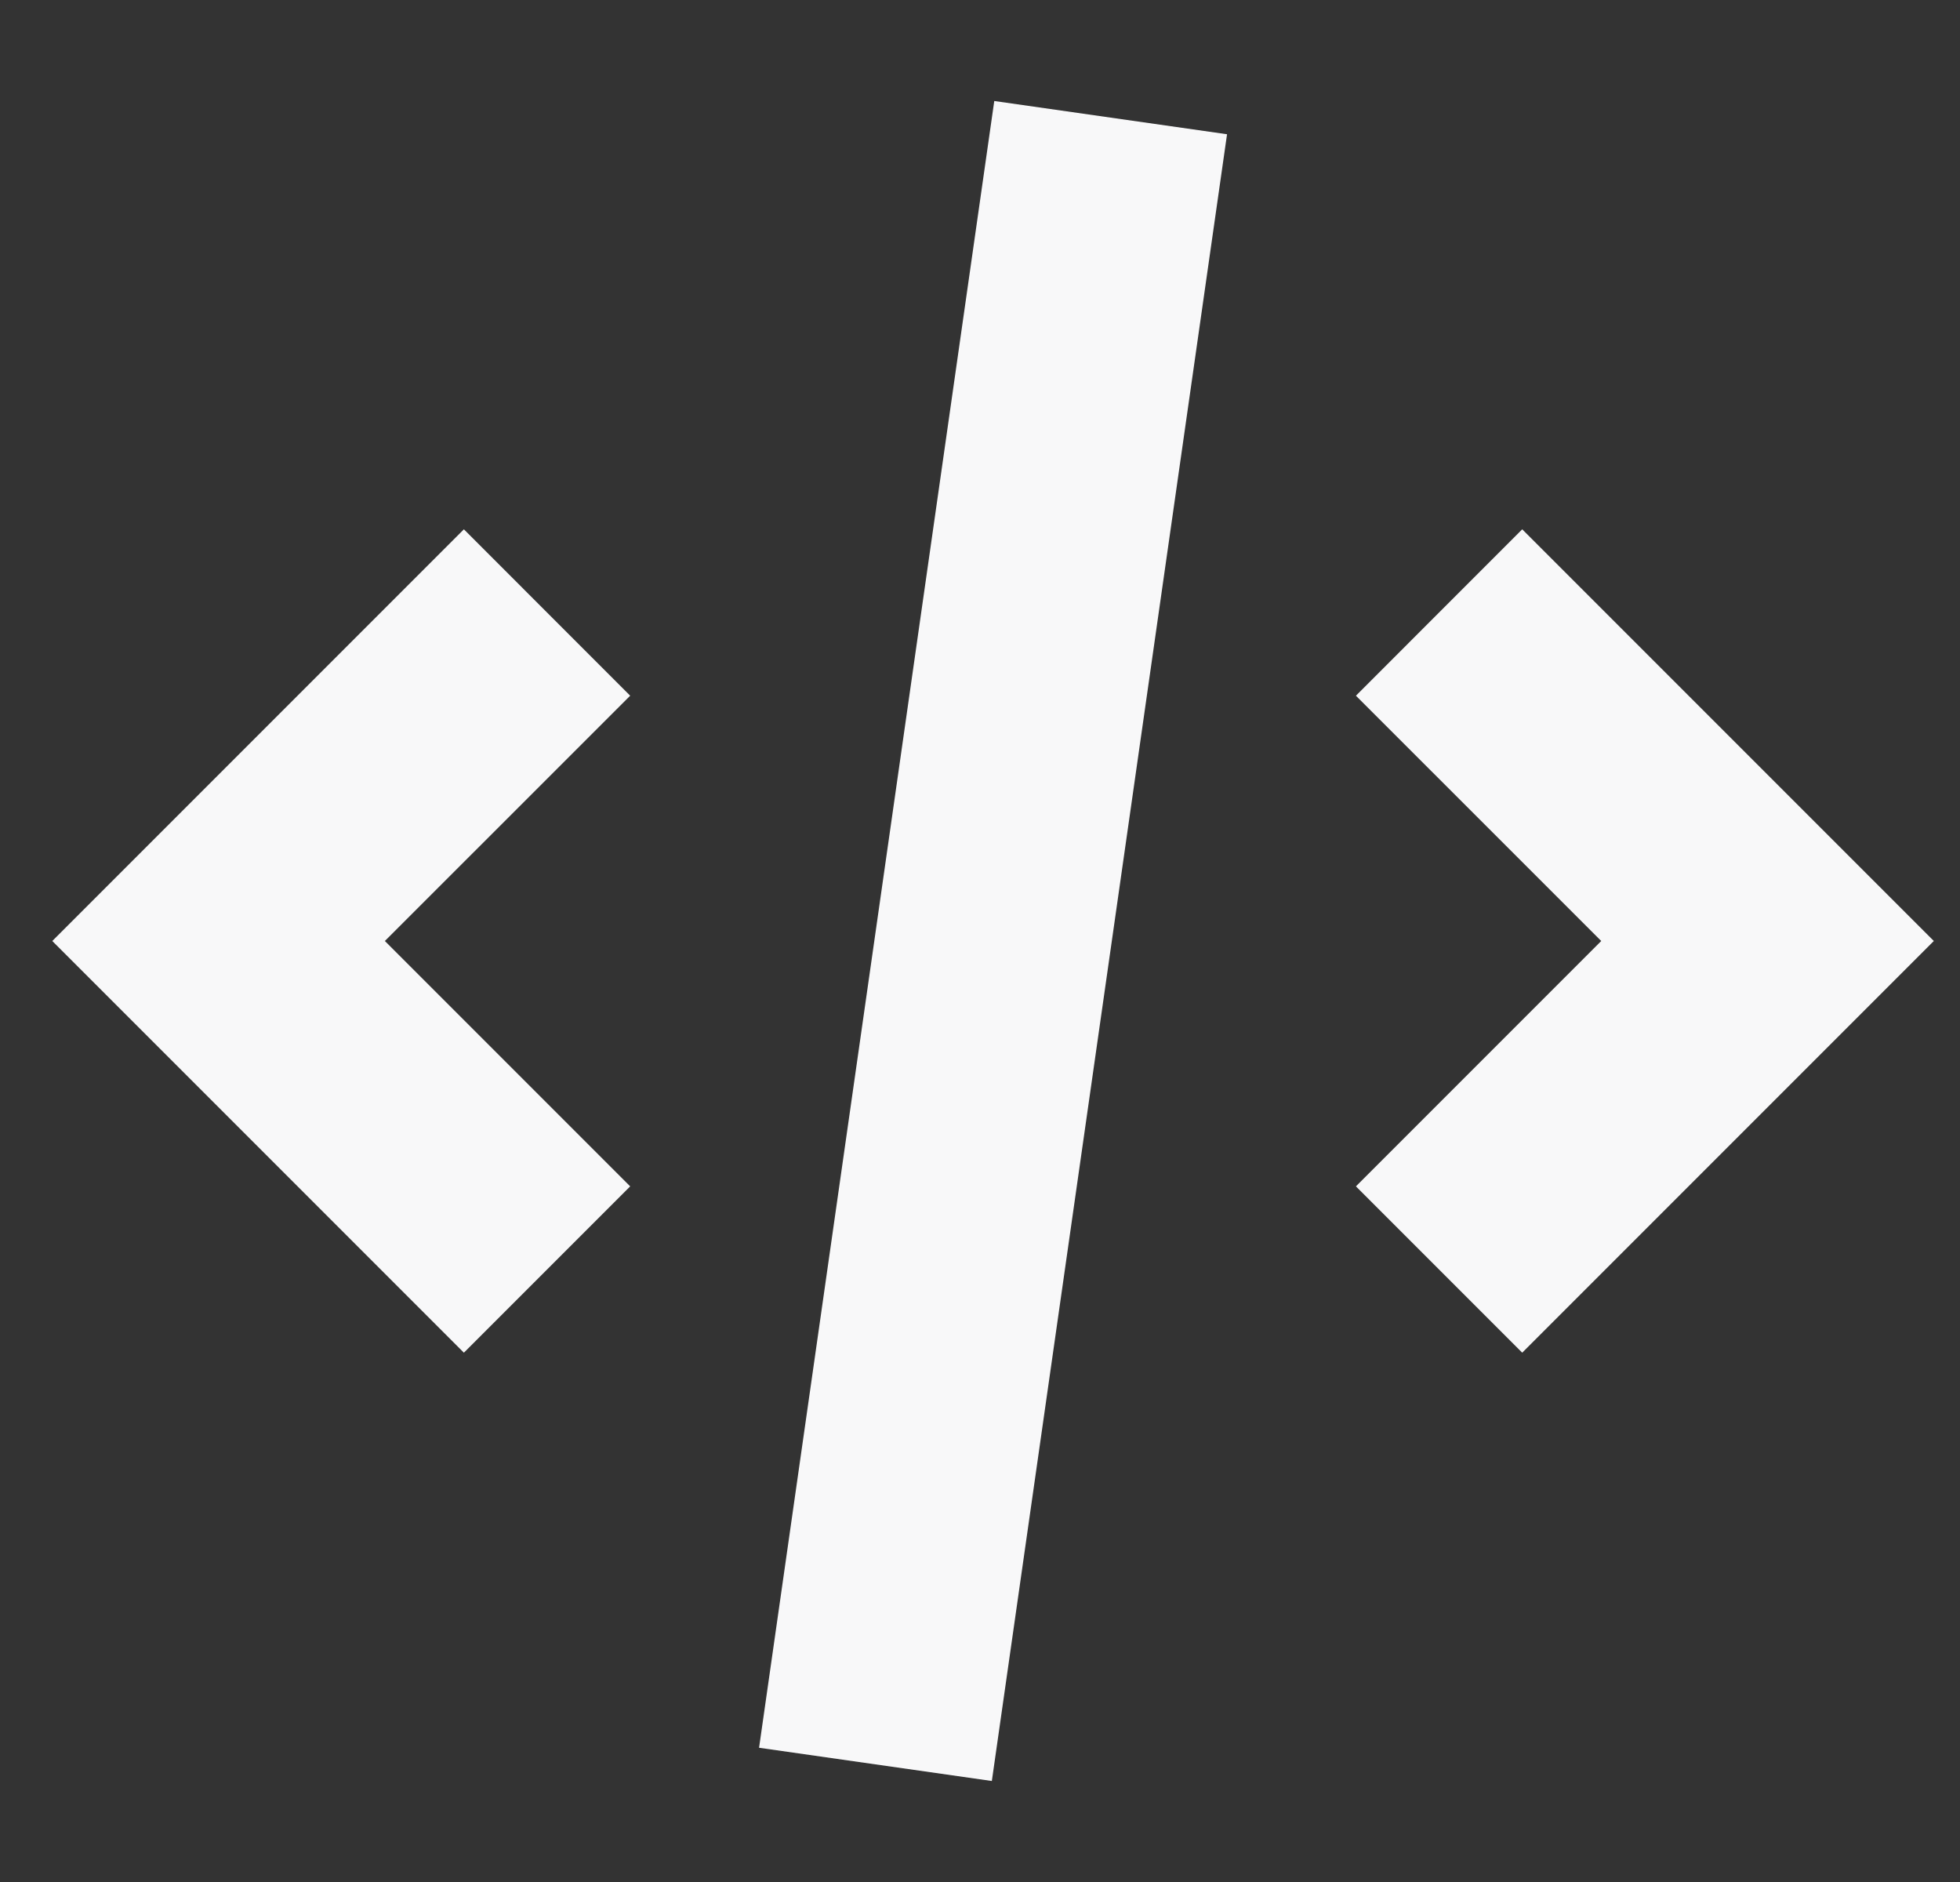
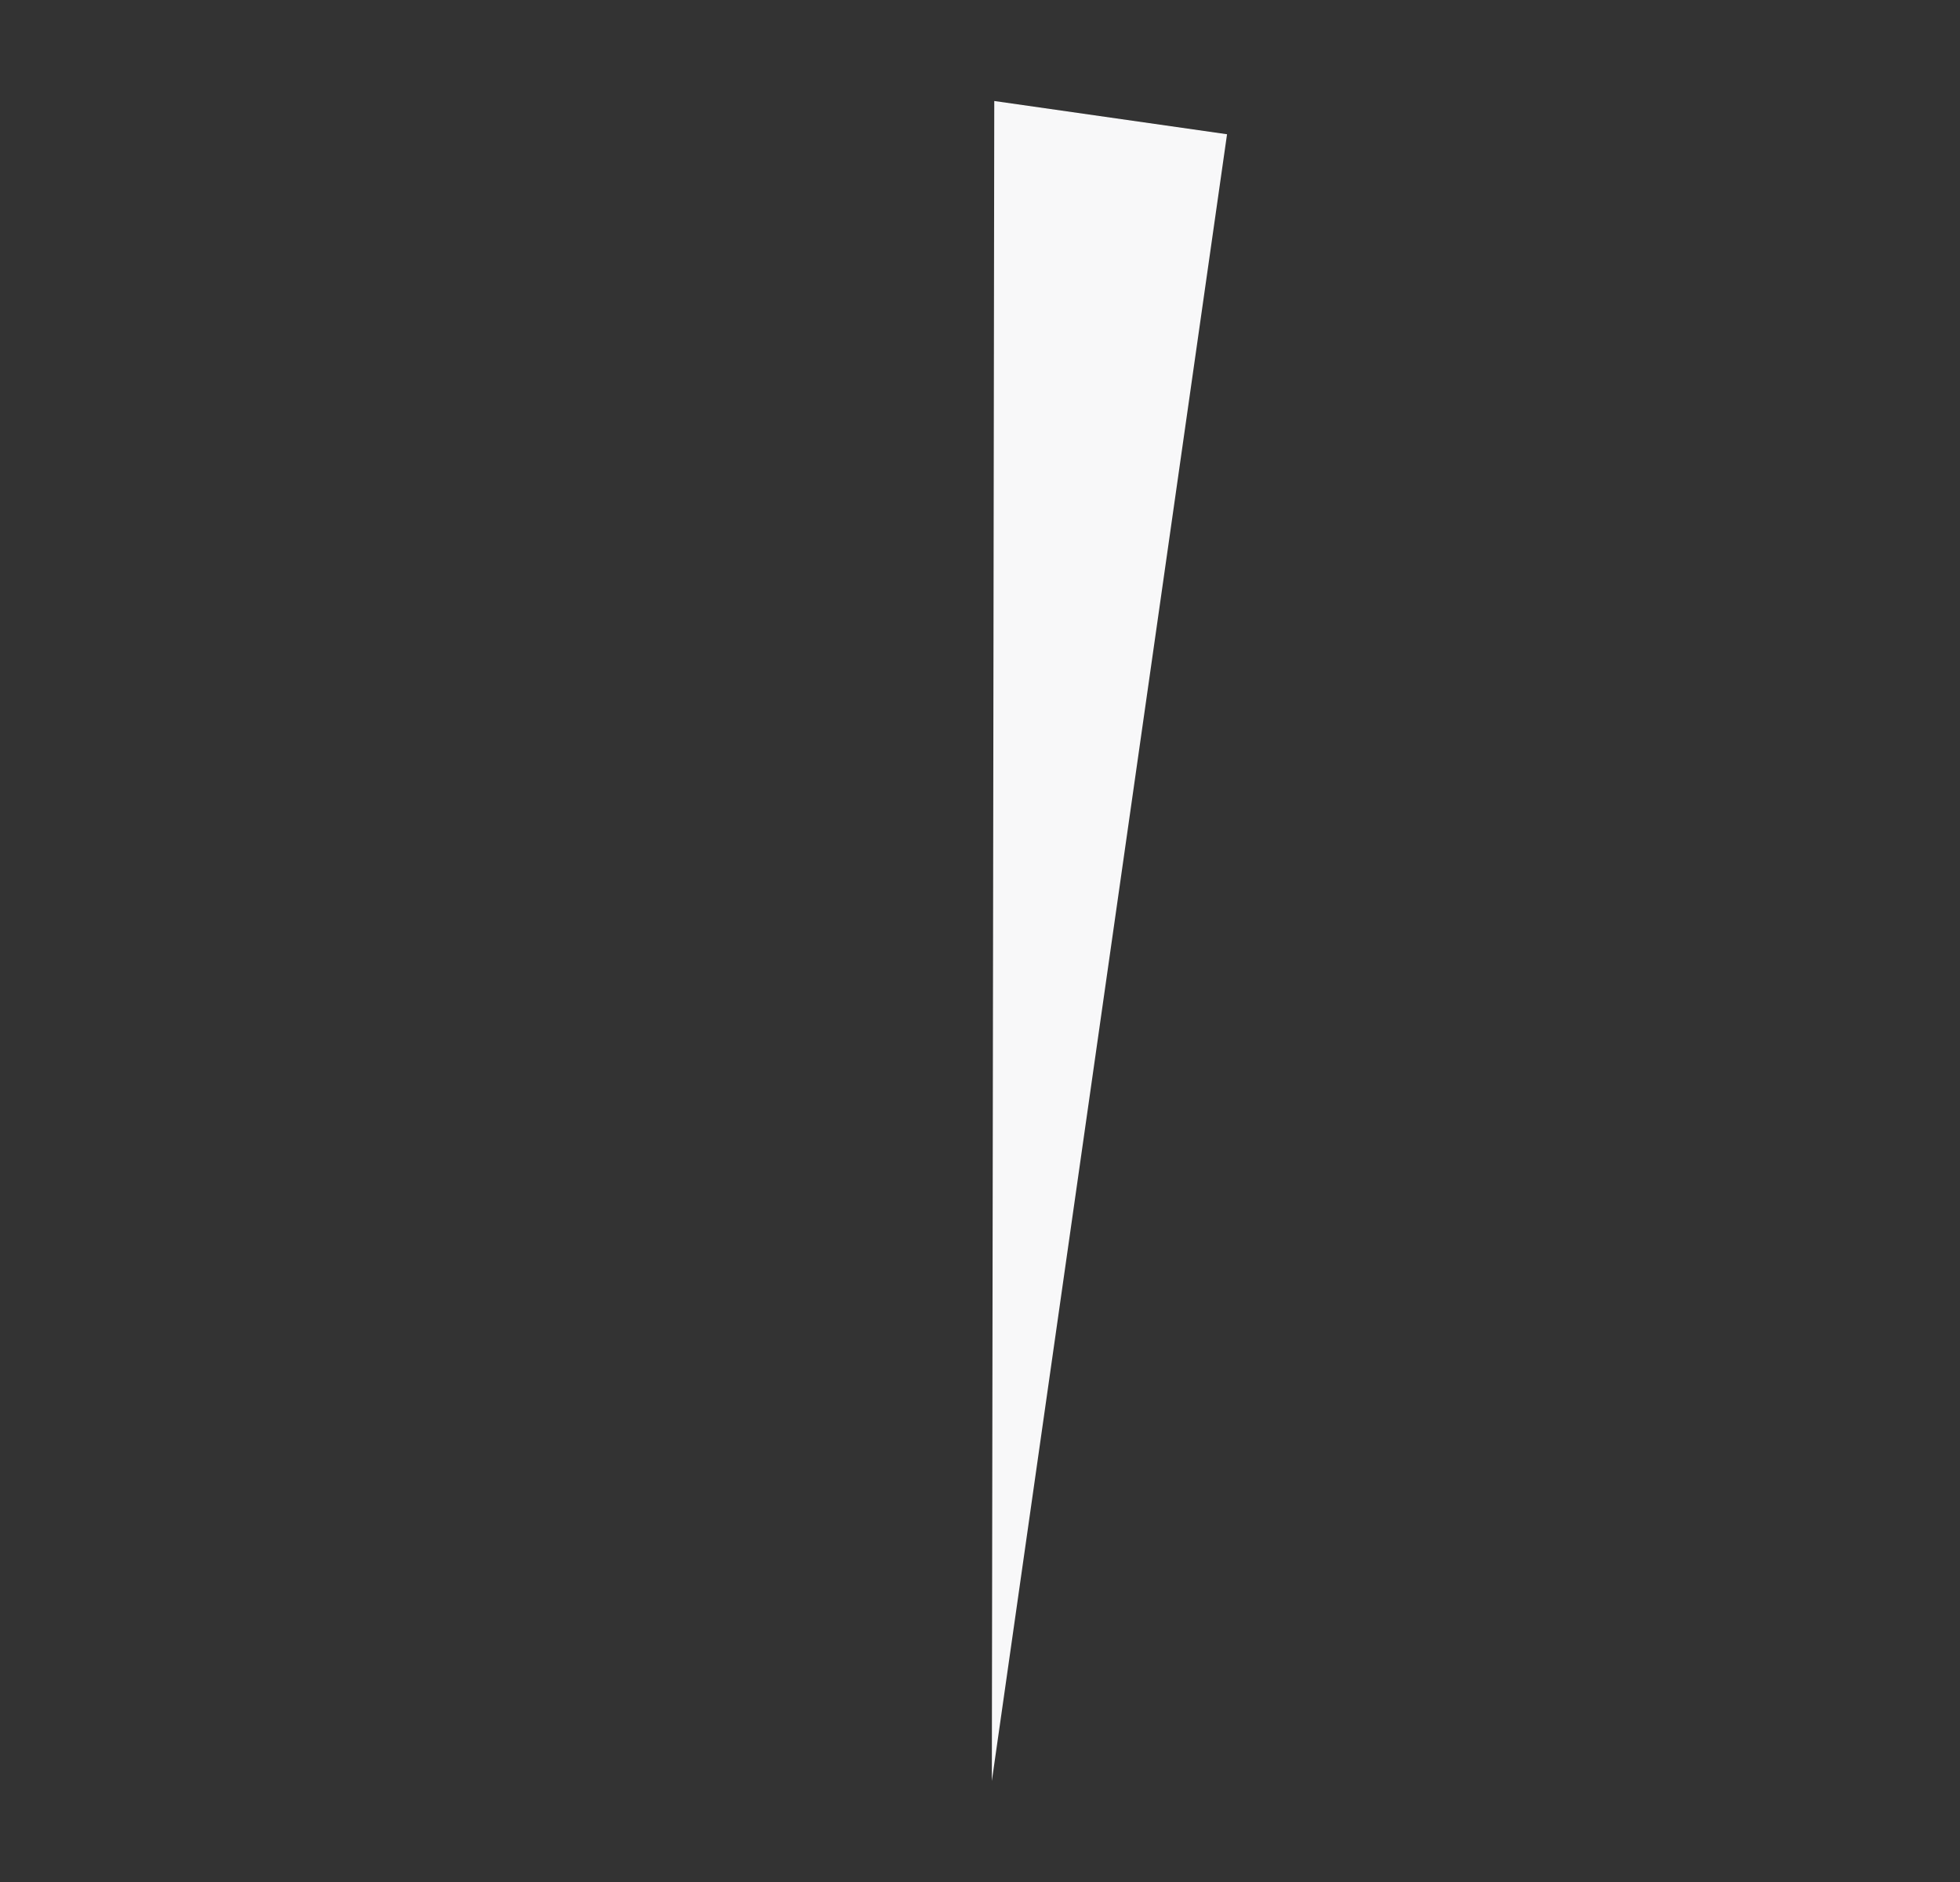
<svg xmlns="http://www.w3.org/2000/svg" width="25" height="24" viewBox="0 0 25 24" fill="none">
  <rect x="0" y="0" width="25" height="24" fill="#333333" stroke="none" />
-   <path d="M12.682 1.288L9.682 22.288L12.651 22.712L15.651 1.712L12.682 1.288Z" fill="#F8F8F9" />
-   <path d="M19.416 17.25L17.295 15.129L20.424 12L17.295 8.872L19.416 6.75L24.666 12L19.416 17.25Z" fill="#F8F8F9" />
-   <path d="M4.909 12L8.038 15.129L5.917 17.25L0.667 12L5.917 6.75L8.038 8.872L4.909 12Z" fill="#F8F8F9" />
+   <path d="M12.682 1.288L12.651 22.712L15.651 1.712L12.682 1.288Z" fill="#F8F8F9" />
</svg>